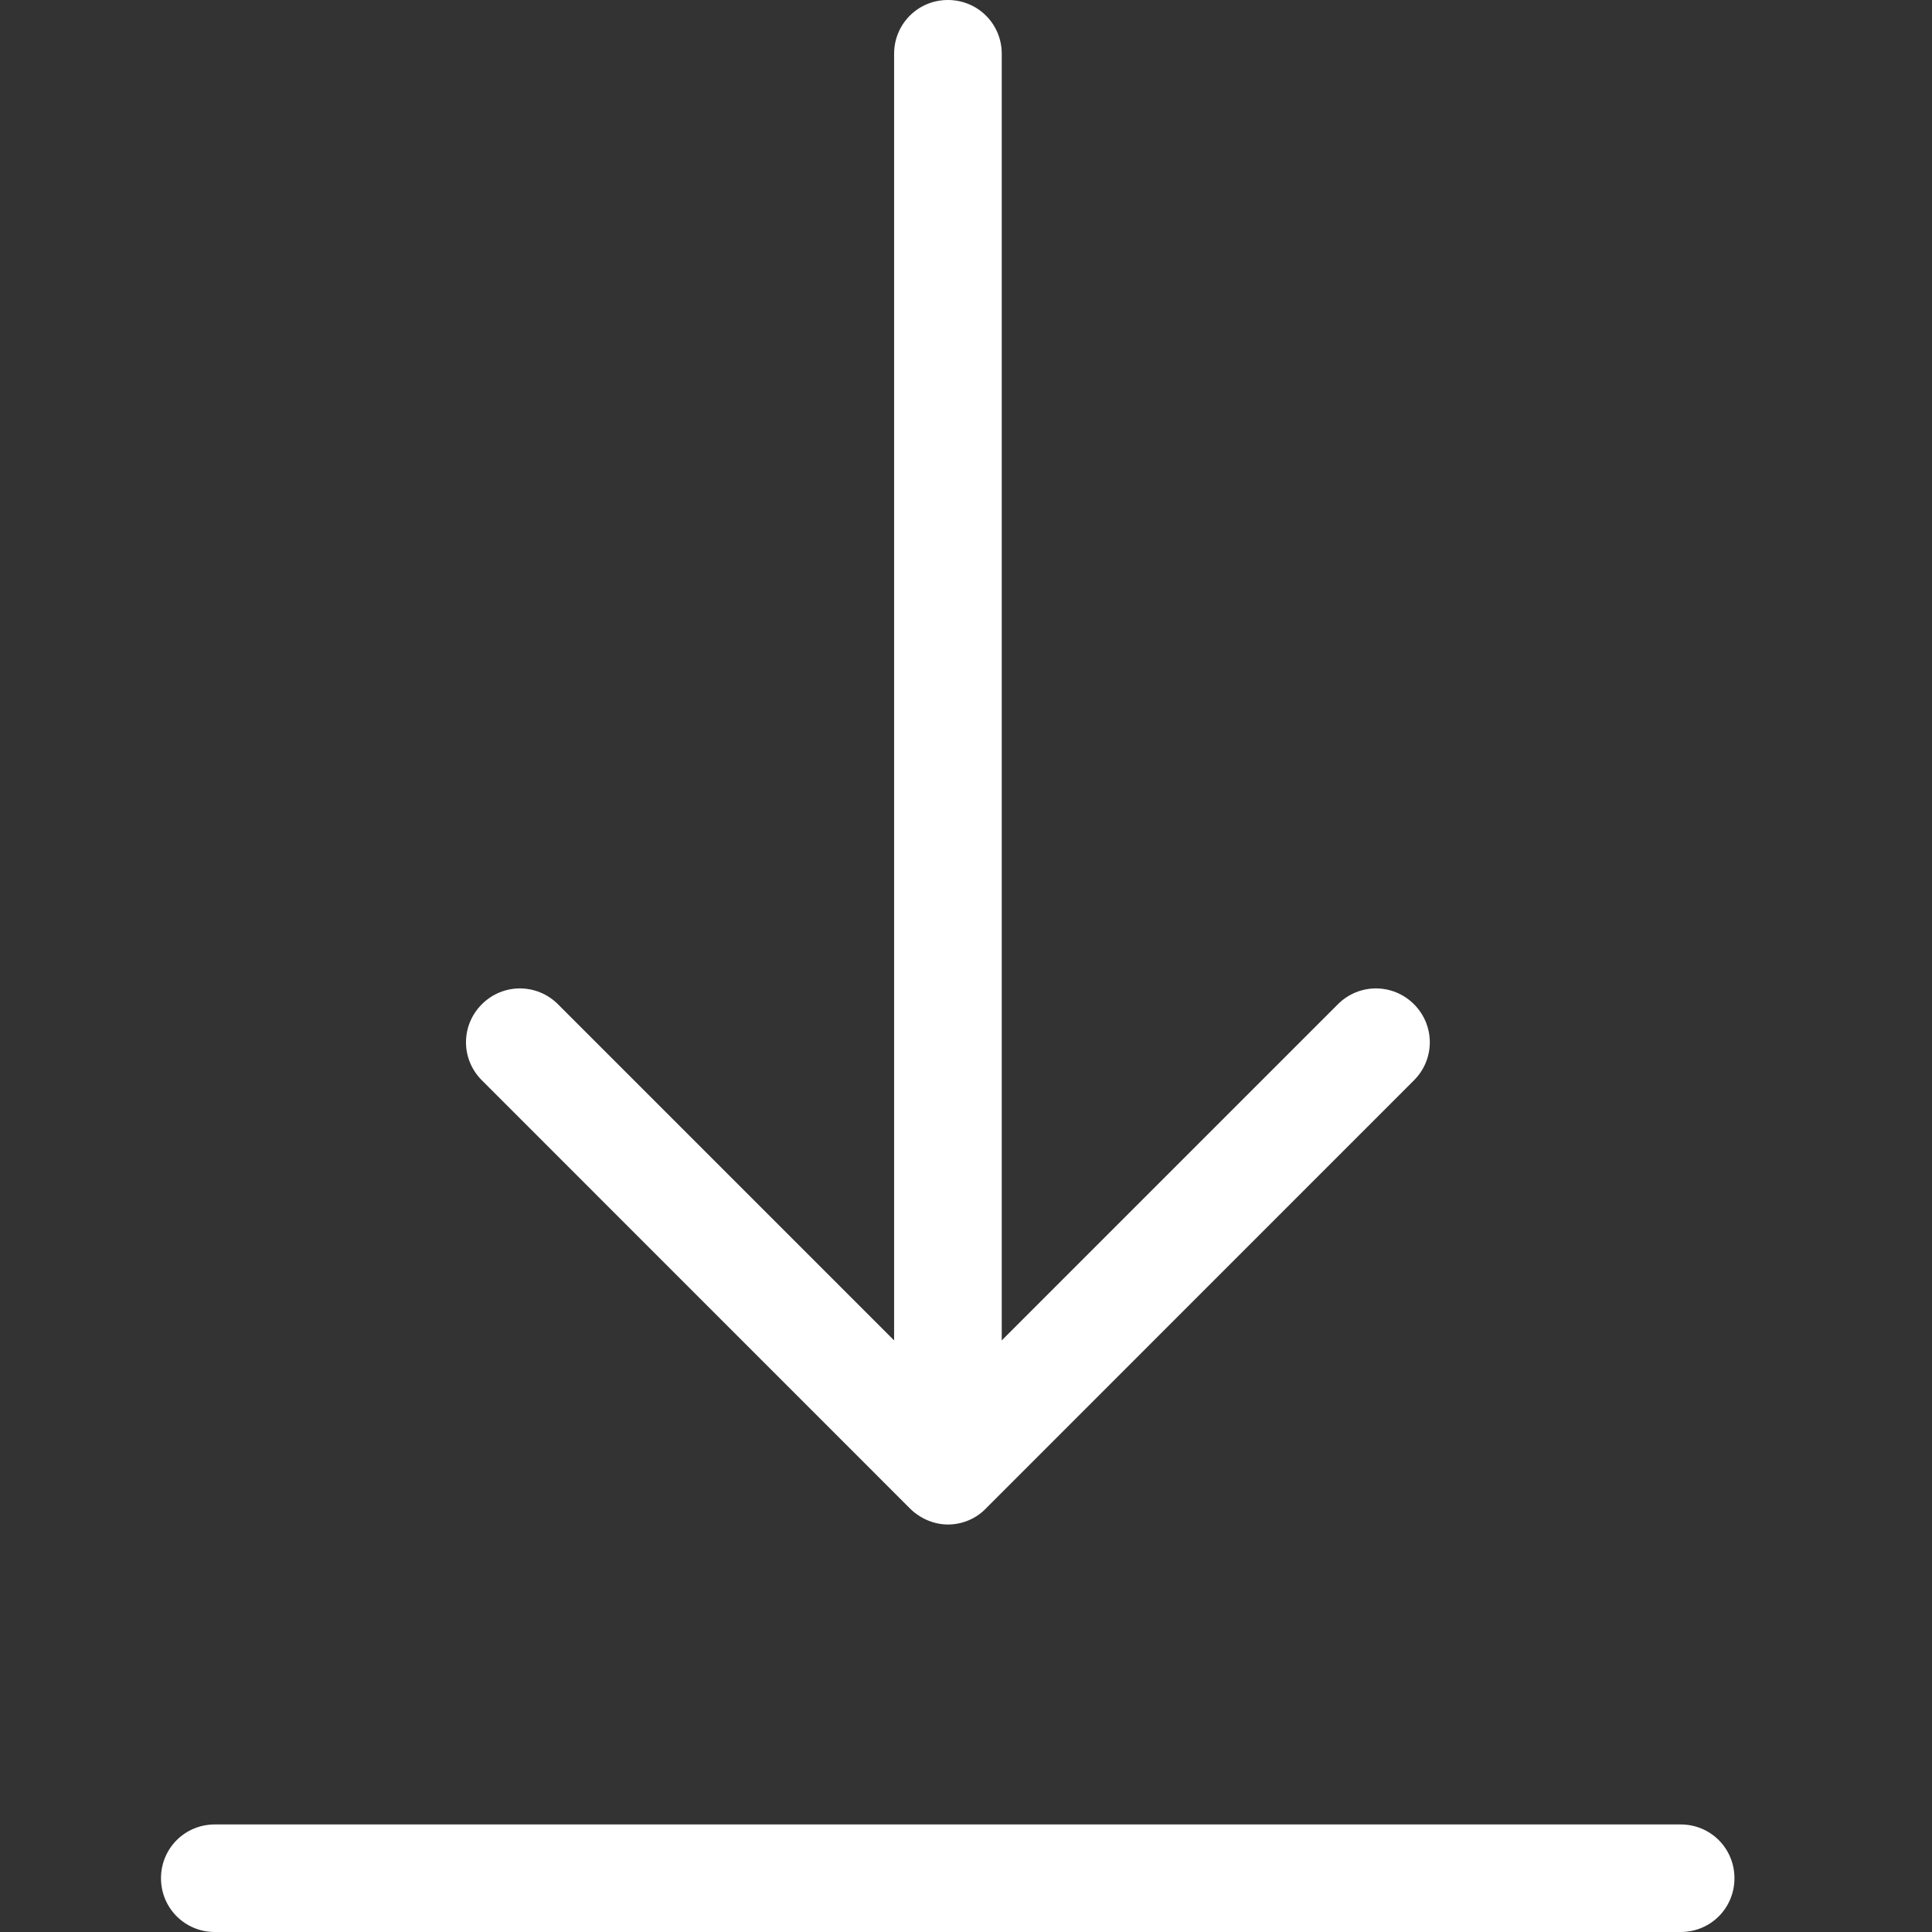
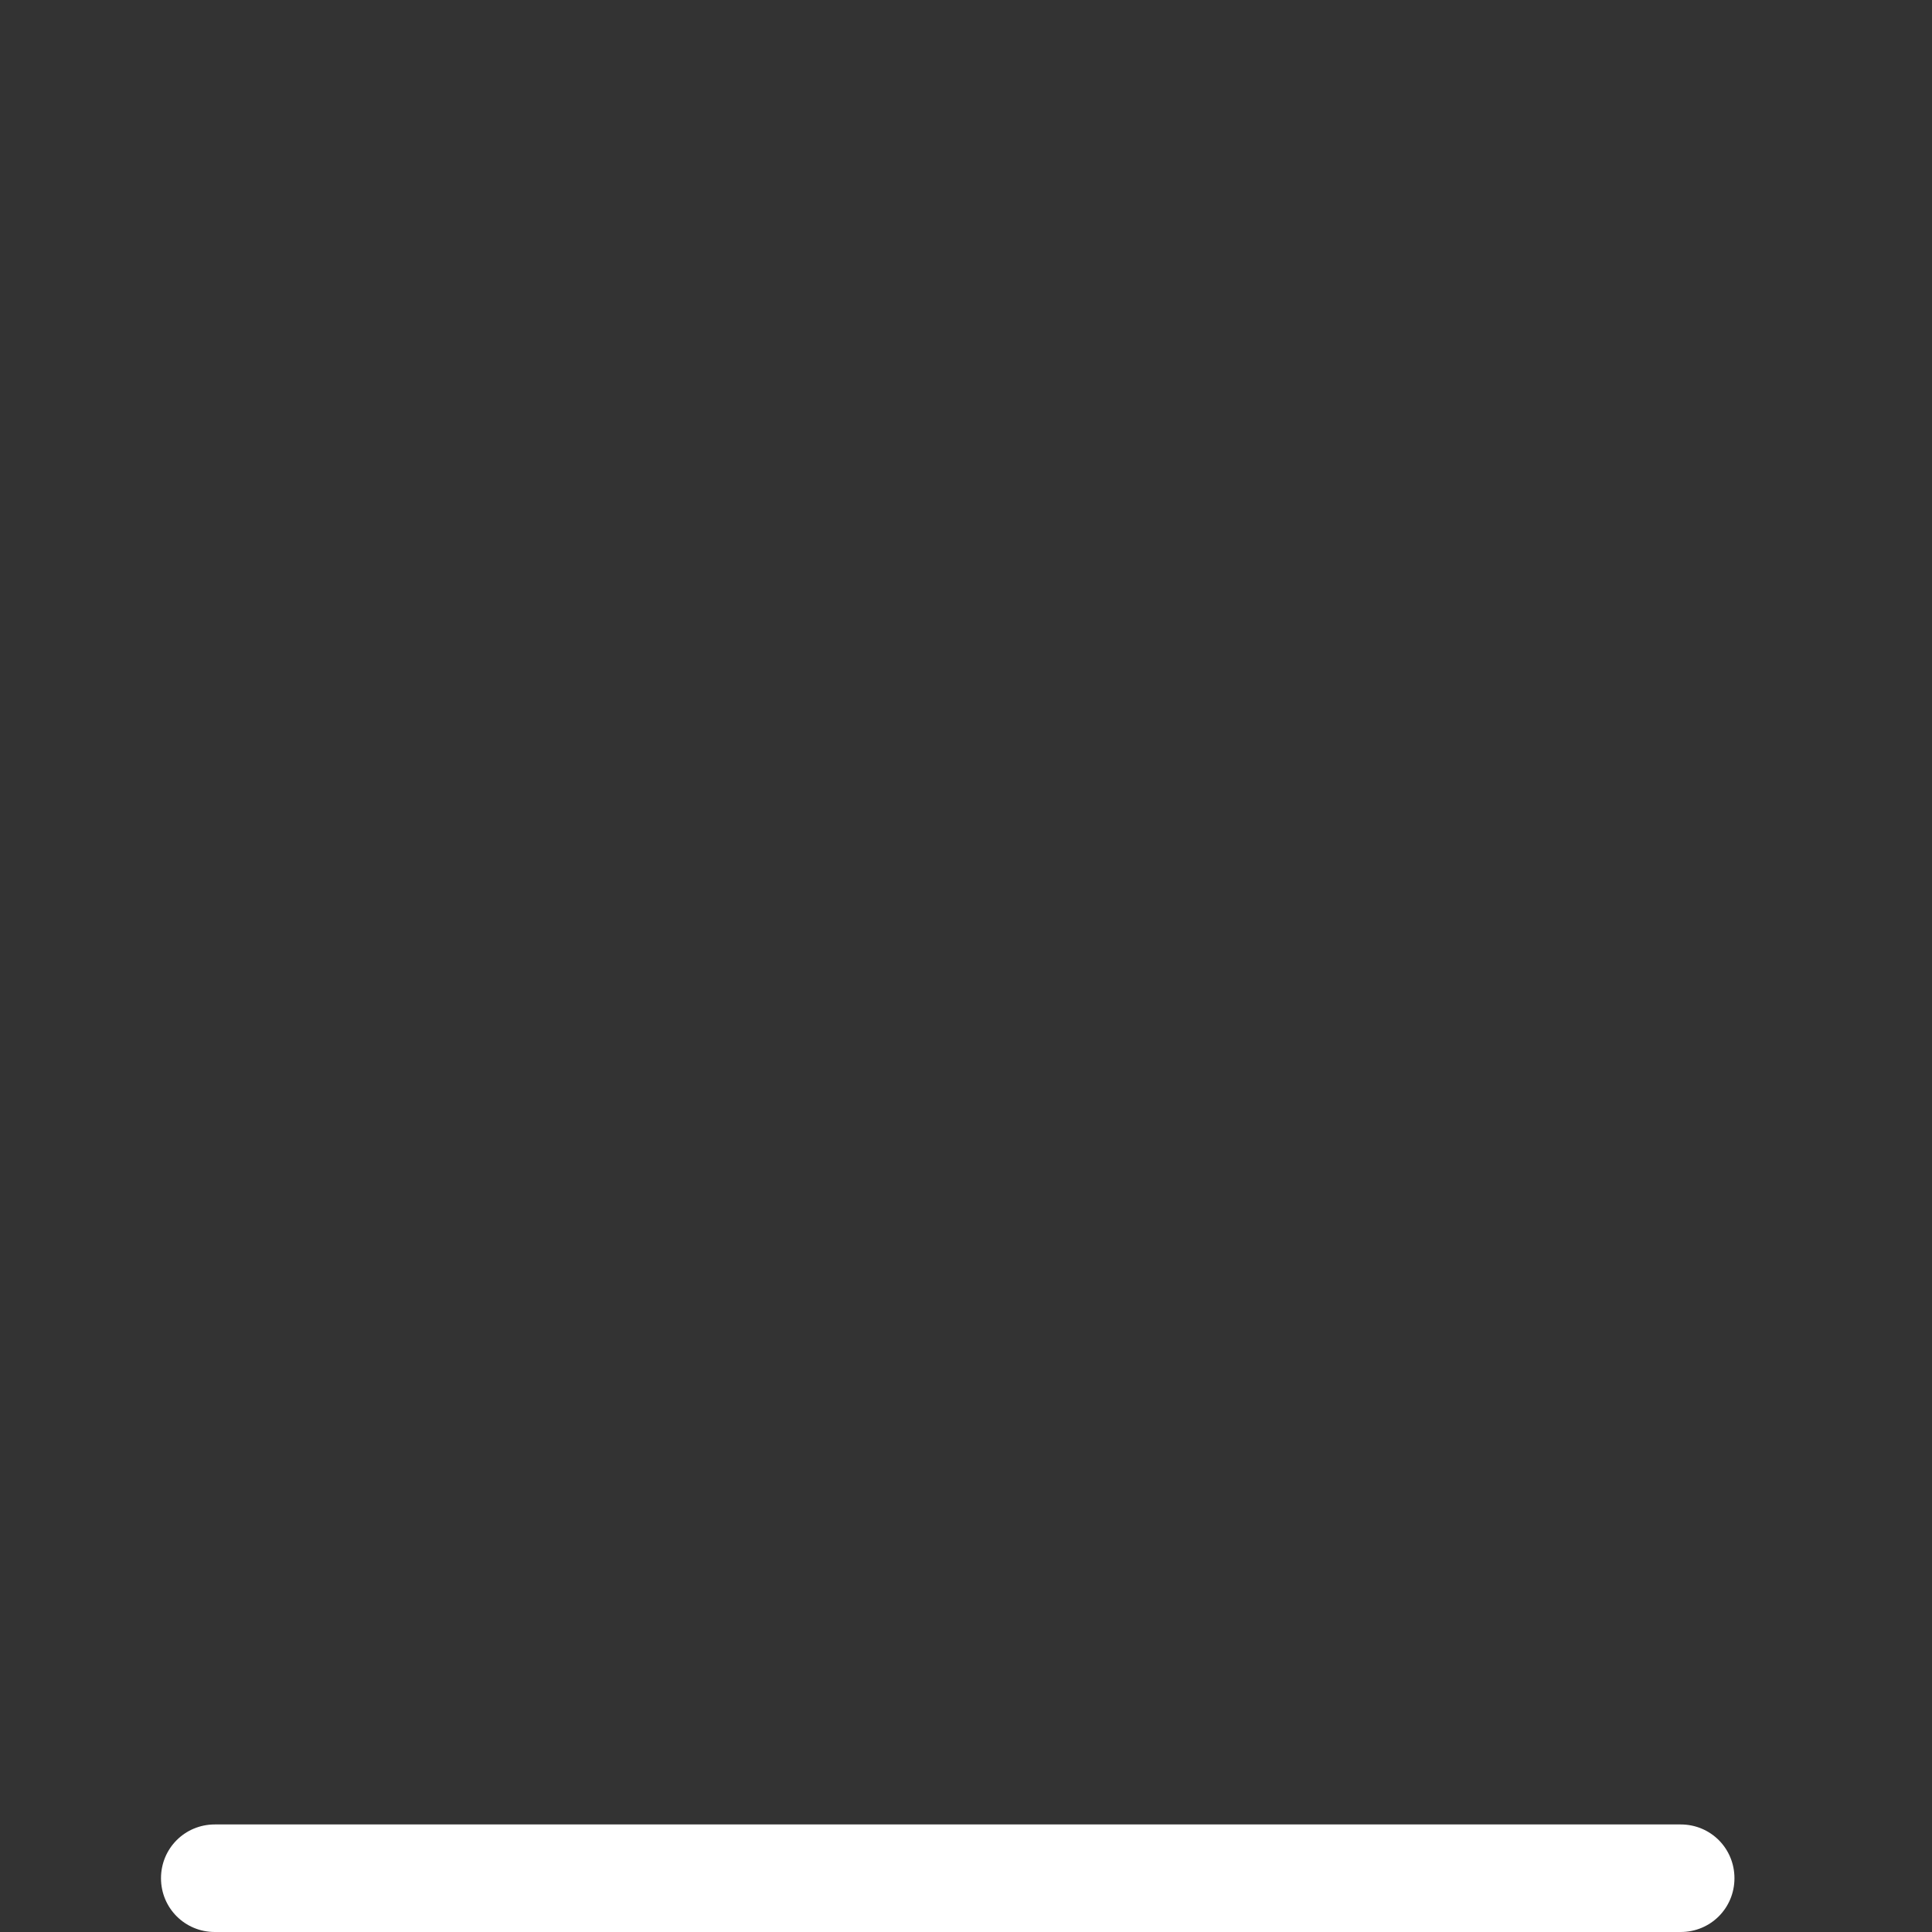
<svg xmlns="http://www.w3.org/2000/svg" width="24" height="24" viewBox="0 0 24 24" fill="none">
  <rect x="0" y="0" width="24" height="24" fill="#333333" stroke="none" />
  <path d="M20.878 22.664H2.668C2.297 22.664 2 22.961 2 23.332C2 23.703 2.297 24 2.668 24H20.878C21.25 24 21.546 23.703 21.546 23.332C21.546 22.961 21.25 22.664 20.878 22.664Z" fill="white" />
-   <path d="M11.305 18.74C11.429 18.863 11.602 18.938 11.775 18.938C11.949 18.938 12.122 18.869 12.246 18.74L17.565 13.42C17.827 13.158 17.827 12.737 17.565 12.475C17.303 12.213 16.882 12.213 16.62 12.475L12.444 16.651V0.668C12.444 0.297 12.147 0 11.775 0C11.404 0 11.107 0.297 11.107 0.668V16.651L6.931 12.475C6.669 12.213 6.248 12.213 5.986 12.475C5.723 12.737 5.723 13.158 5.986 13.42L11.305 18.74Z" fill="white" />
</svg>